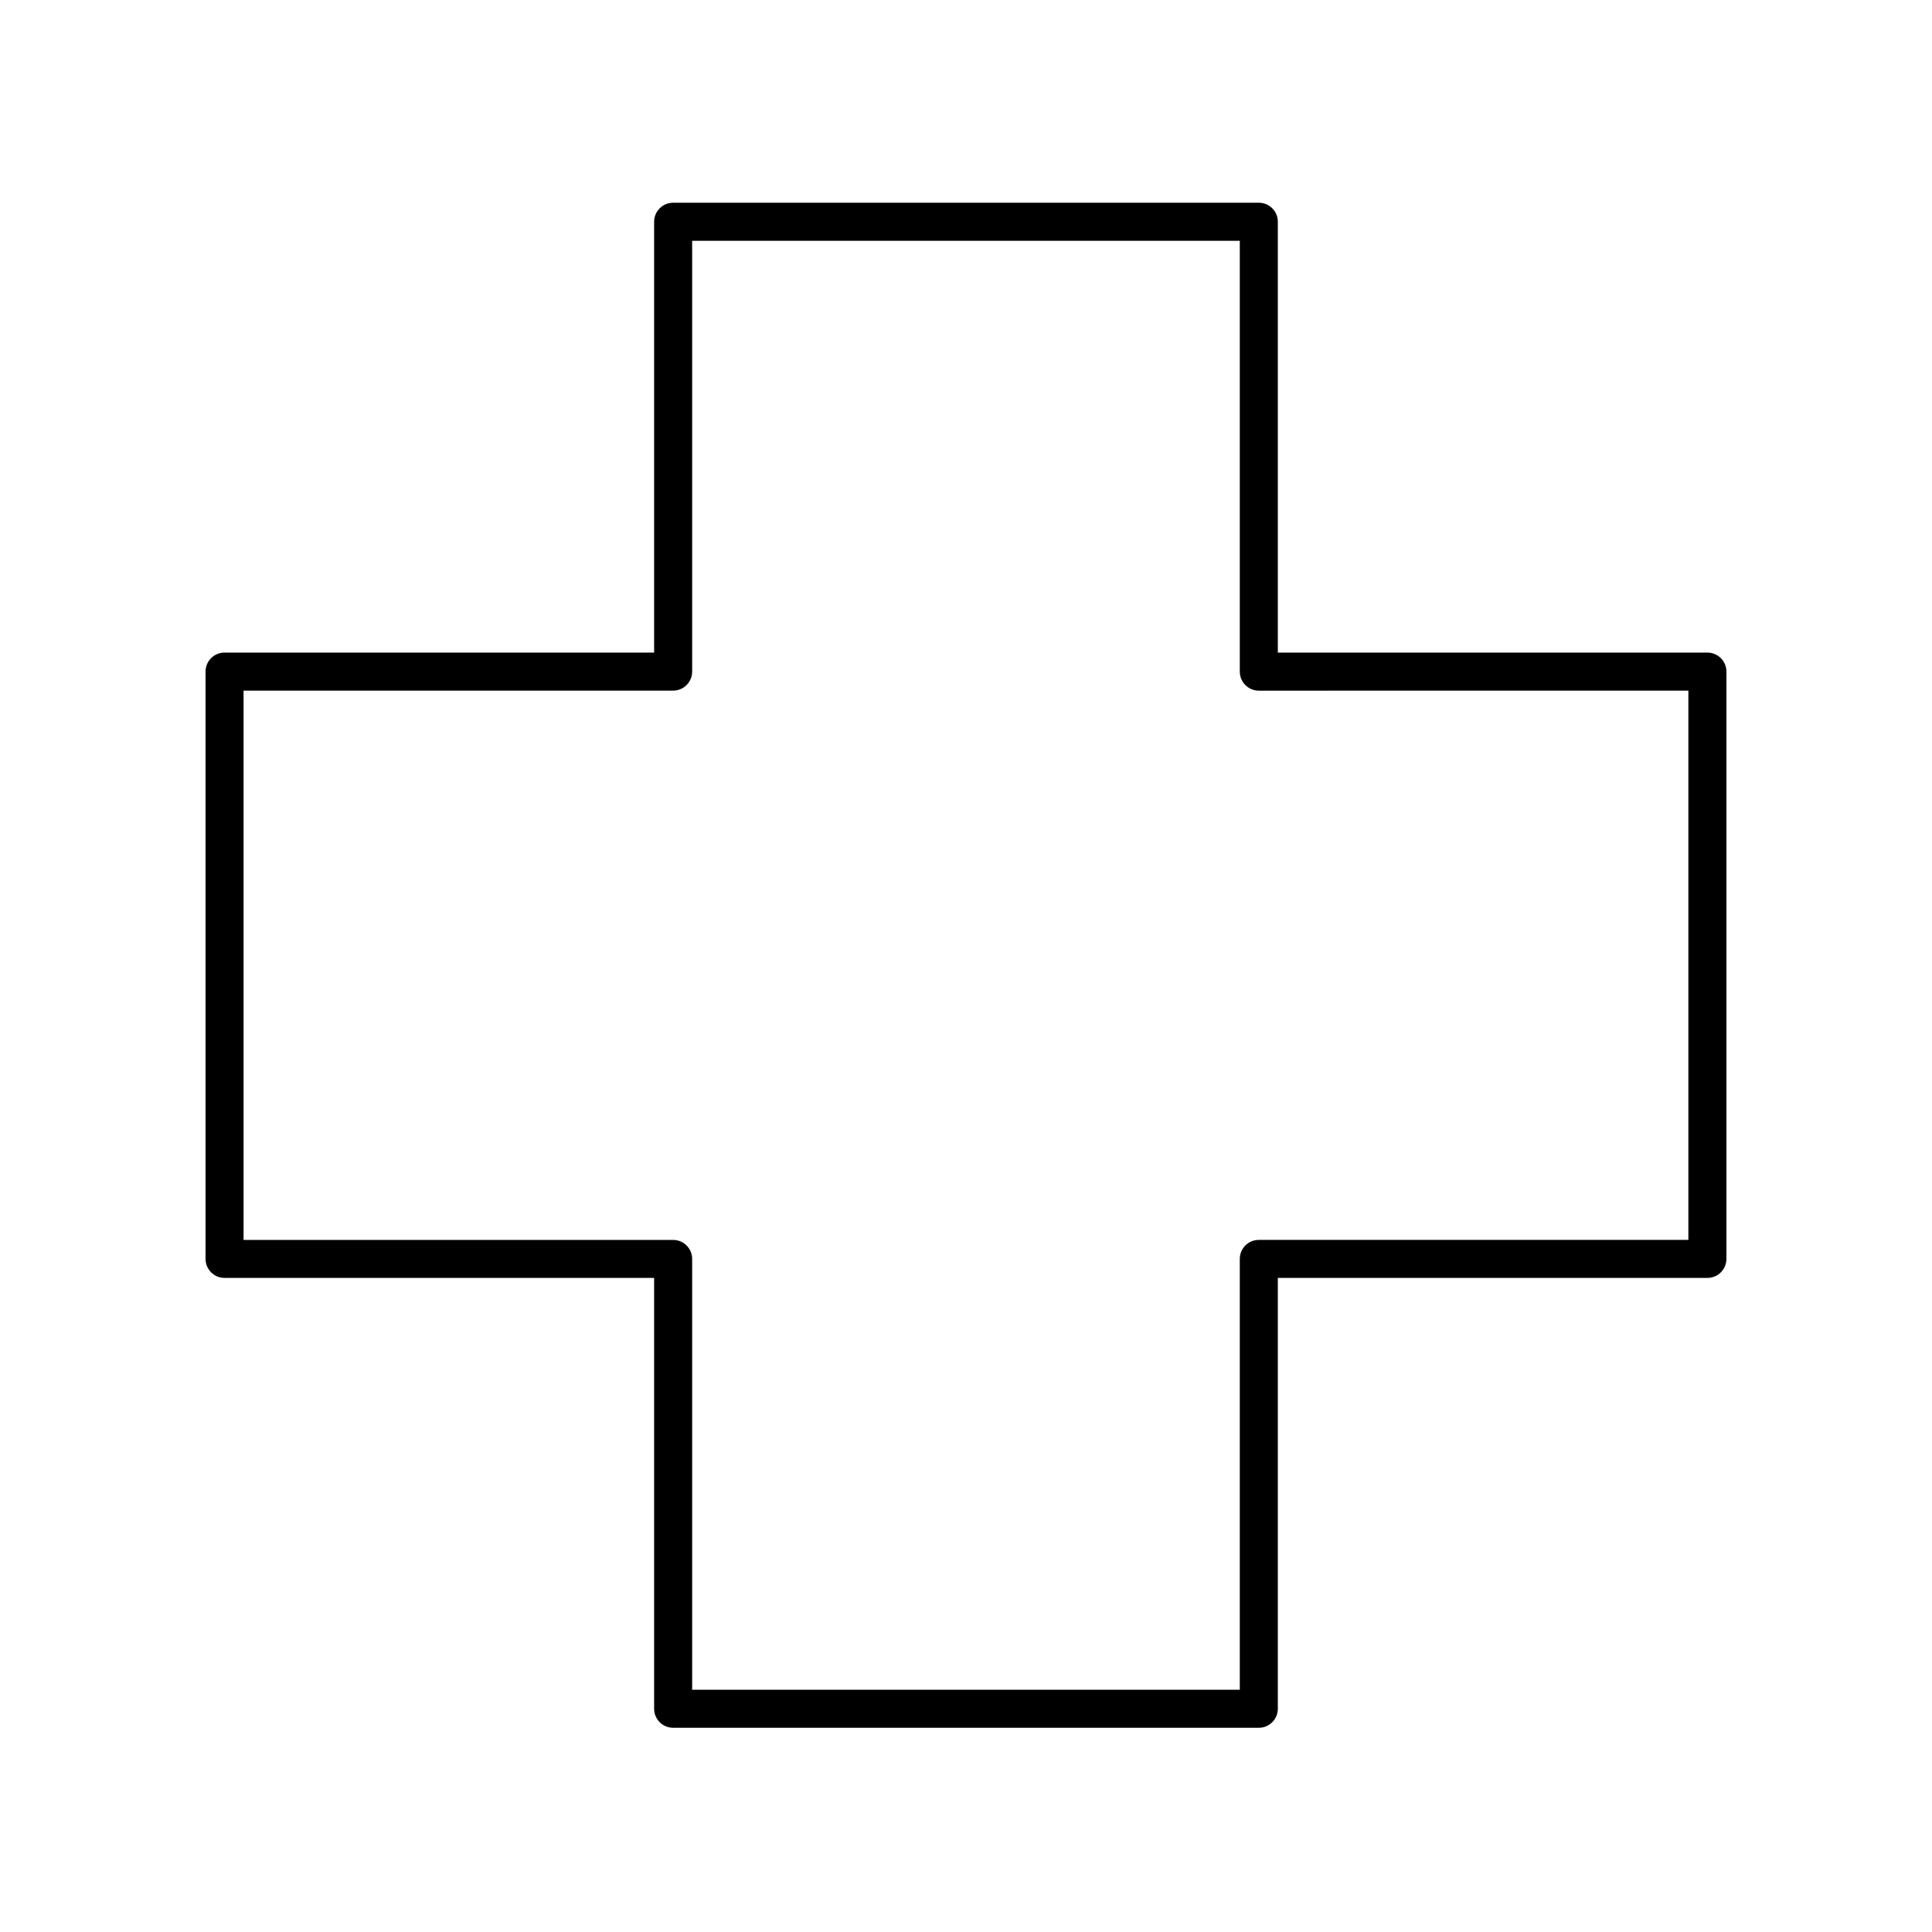
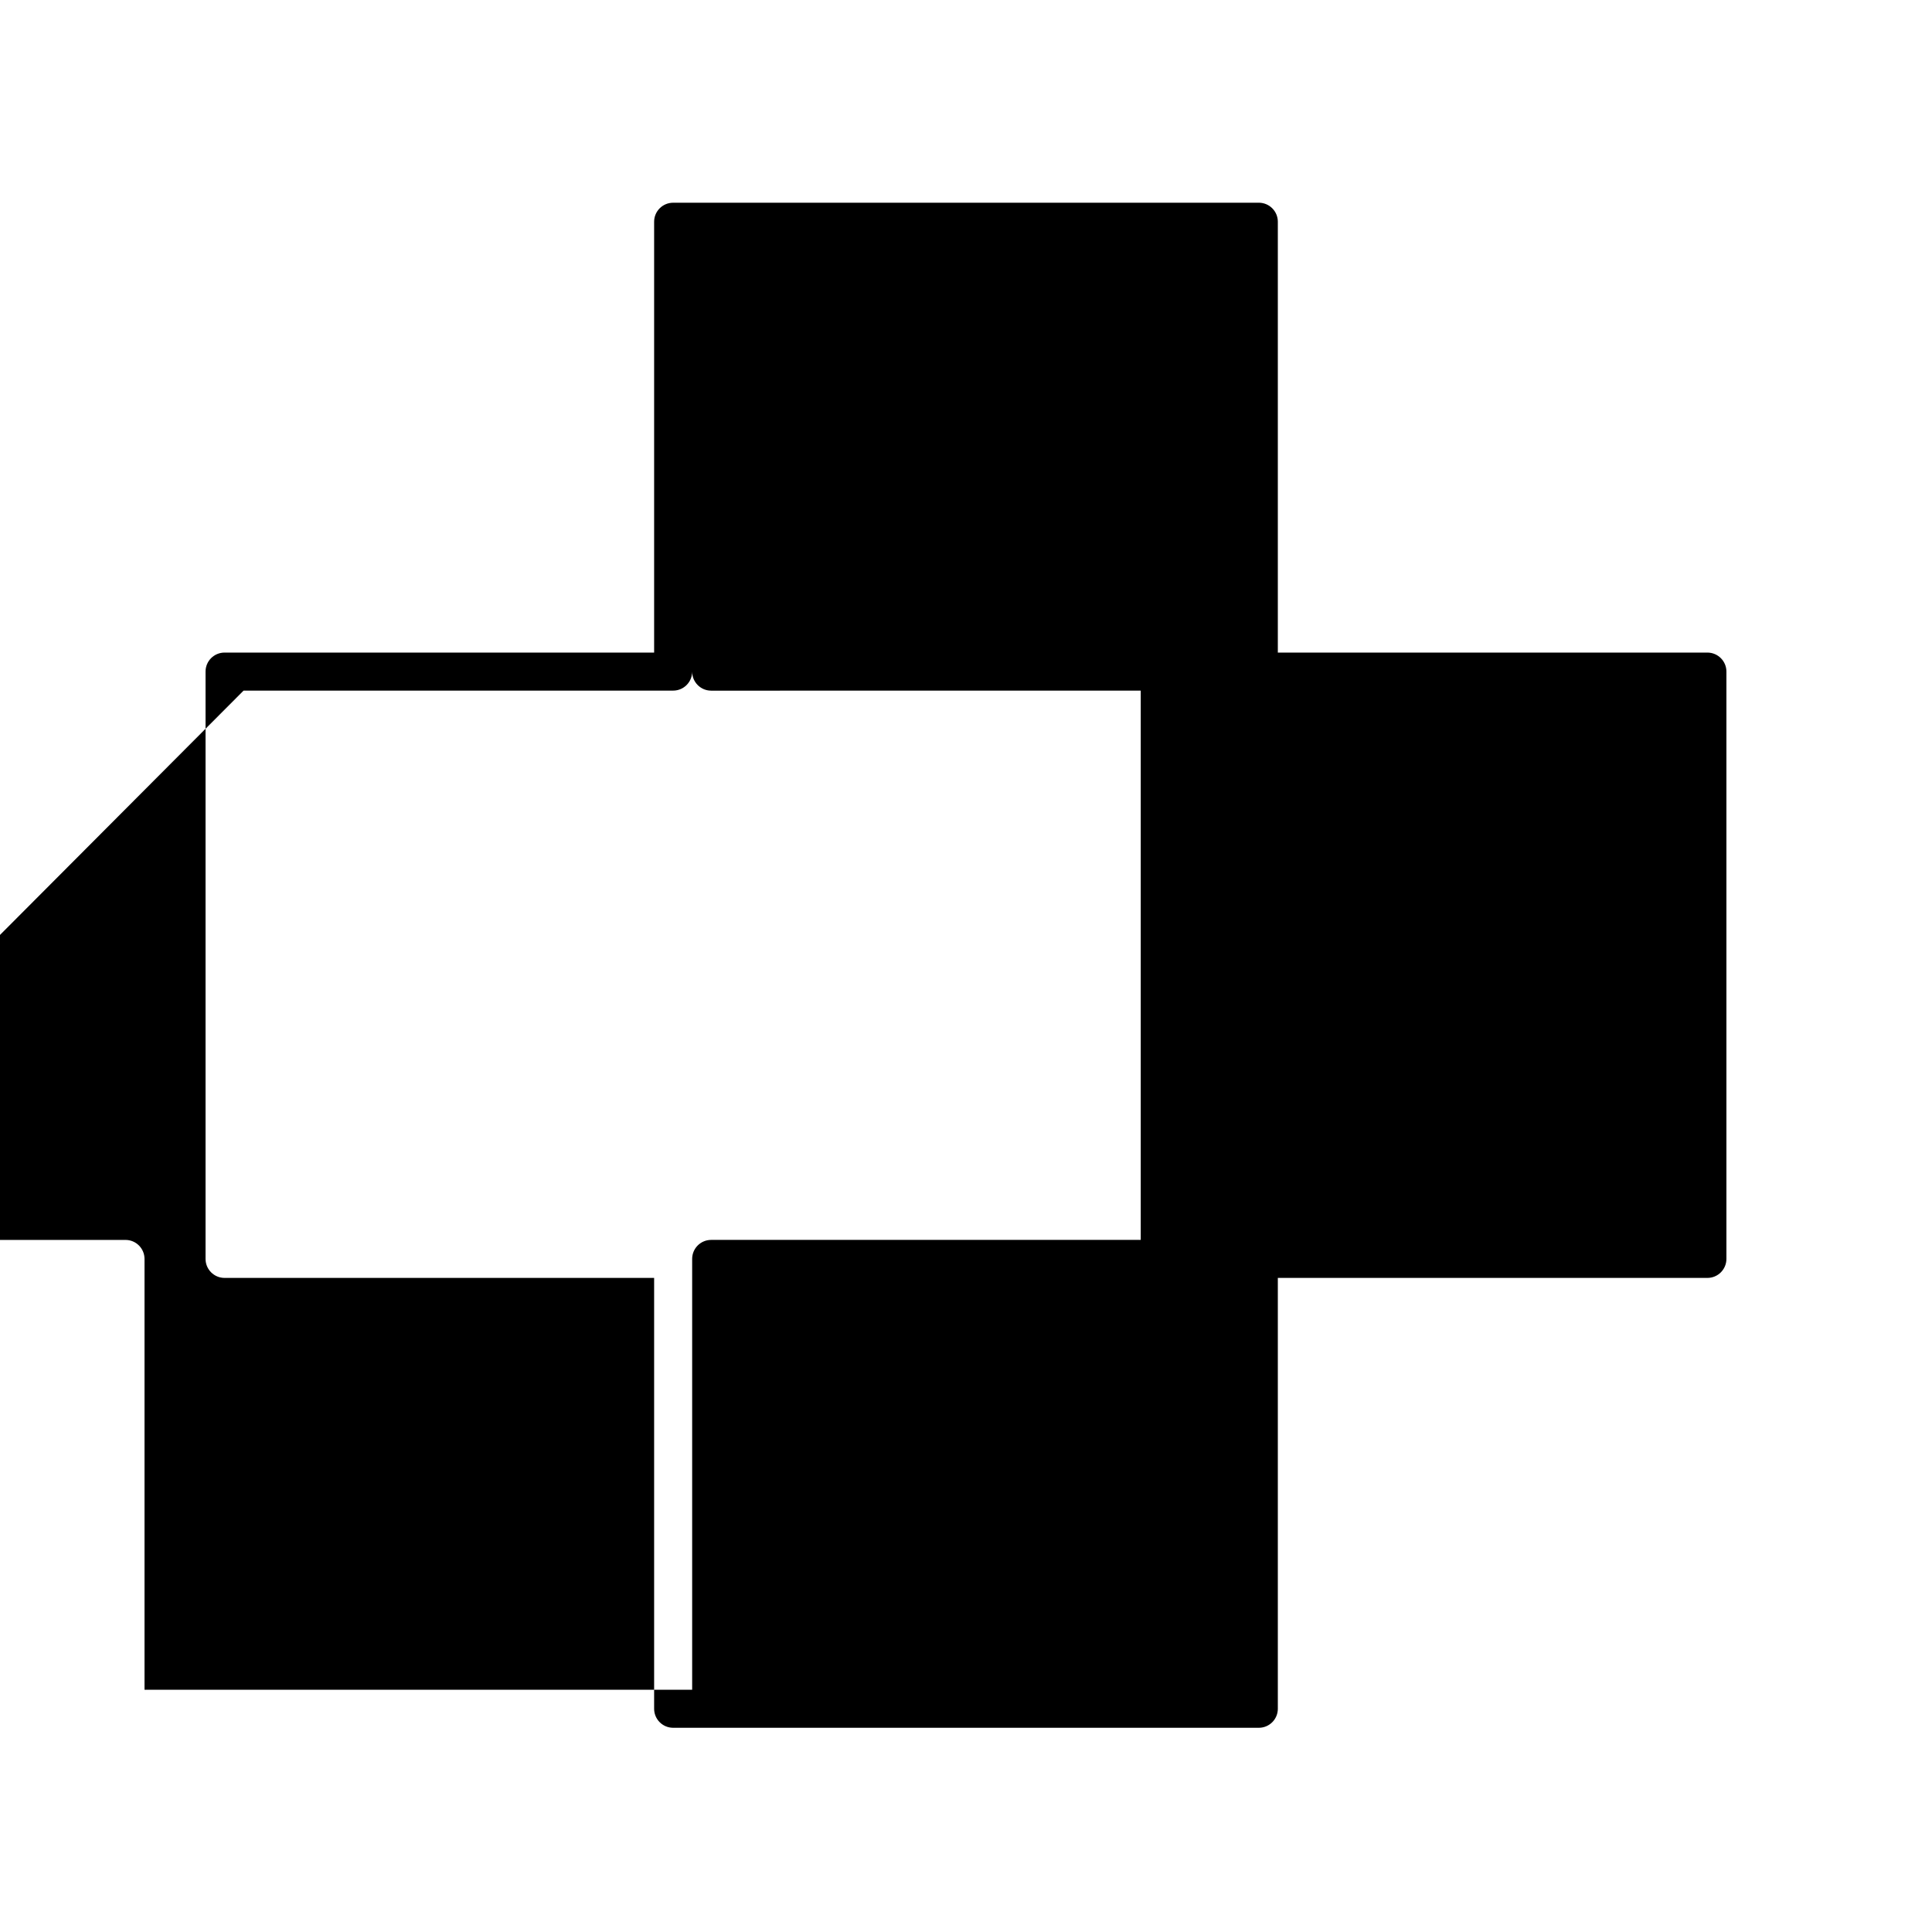
<svg xmlns="http://www.w3.org/2000/svg" fill="#000000" width="800px" height="800px" version="1.1" viewBox="144 144 512 512">
-   <path d="m203.51 482.66h113.84v114.18c0 2.781 2.254 5.039 5.039 5.039h155.21c2.785 0 5.039-2.254 5.039-5.039v-114.18h113.84c2.785 0 5.039-2.254 5.039-5.039v-155.64c0-2.781-2.254-5.039-5.039-5.039h-113.84v-114.18c0-2.781-2.254-5.039-5.039-5.039l-155.21 0.004c-2.785 0-5.039 2.254-5.039 5.039v114.18l-113.84-0.004c-2.785 0-5.039 2.254-5.039 5.039v155.64c0.004 2.781 2.254 5.039 5.039 5.039zm5.039-155.64h113.84c2.785 0 5.039-2.254 5.039-5.039v-114.17h145.13v114.18c0 2.781 2.254 5.039 5.039 5.039l113.84-0.004v145.56h-113.84c-2.785 0-5.039 2.254-5.039 5.039v114.18l-145.13-0.004v-114.17c0-2.781-2.254-5.039-5.039-5.039h-113.84z" />
+   <path d="m203.51 482.66h113.84v114.18c0 2.781 2.254 5.039 5.039 5.039h155.21c2.785 0 5.039-2.254 5.039-5.039v-114.18h113.84c2.785 0 5.039-2.254 5.039-5.039v-155.64c0-2.781-2.254-5.039-5.039-5.039h-113.84v-114.18c0-2.781-2.254-5.039-5.039-5.039l-155.21 0.004c-2.785 0-5.039 2.254-5.039 5.039v114.18l-113.84-0.004c-2.785 0-5.039 2.254-5.039 5.039v155.64c0.004 2.781 2.254 5.039 5.039 5.039zm5.039-155.64h113.84c2.785 0 5.039-2.254 5.039-5.039v-114.17v114.18c0 2.781 2.254 5.039 5.039 5.039l113.84-0.004v145.56h-113.84c-2.785 0-5.039 2.254-5.039 5.039v114.18l-145.13-0.004v-114.17c0-2.781-2.254-5.039-5.039-5.039h-113.84z" />
</svg>